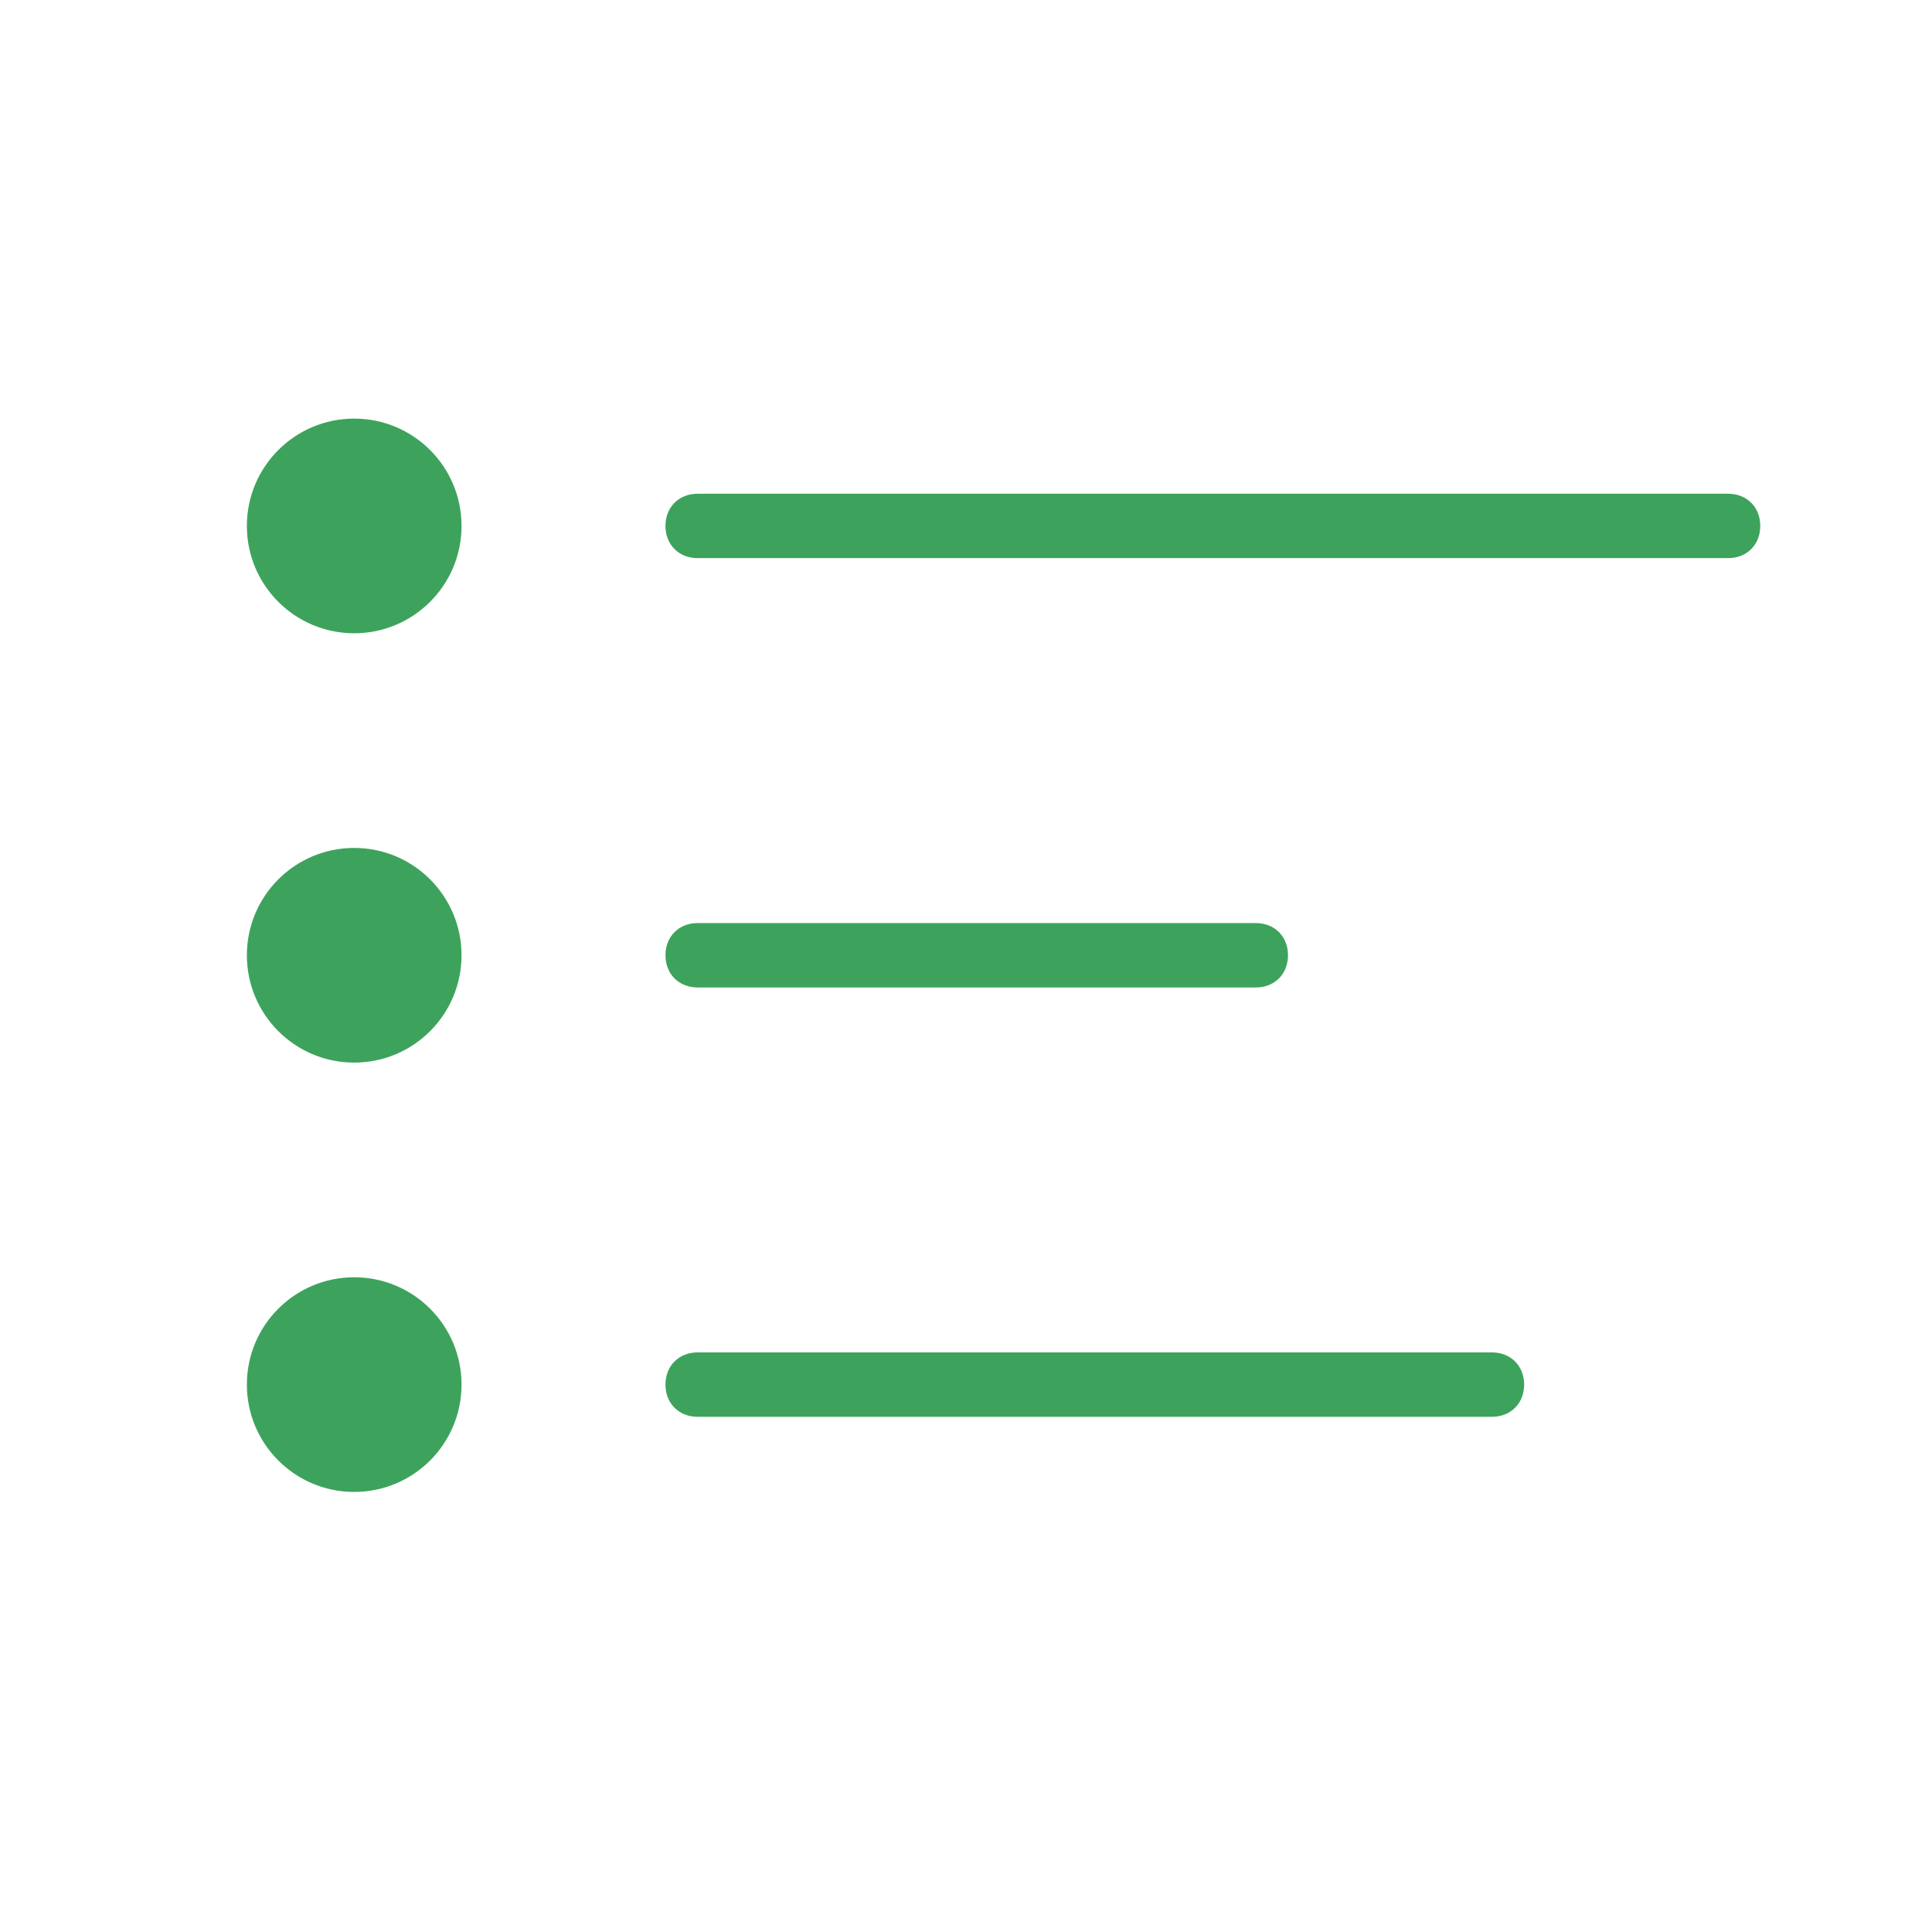
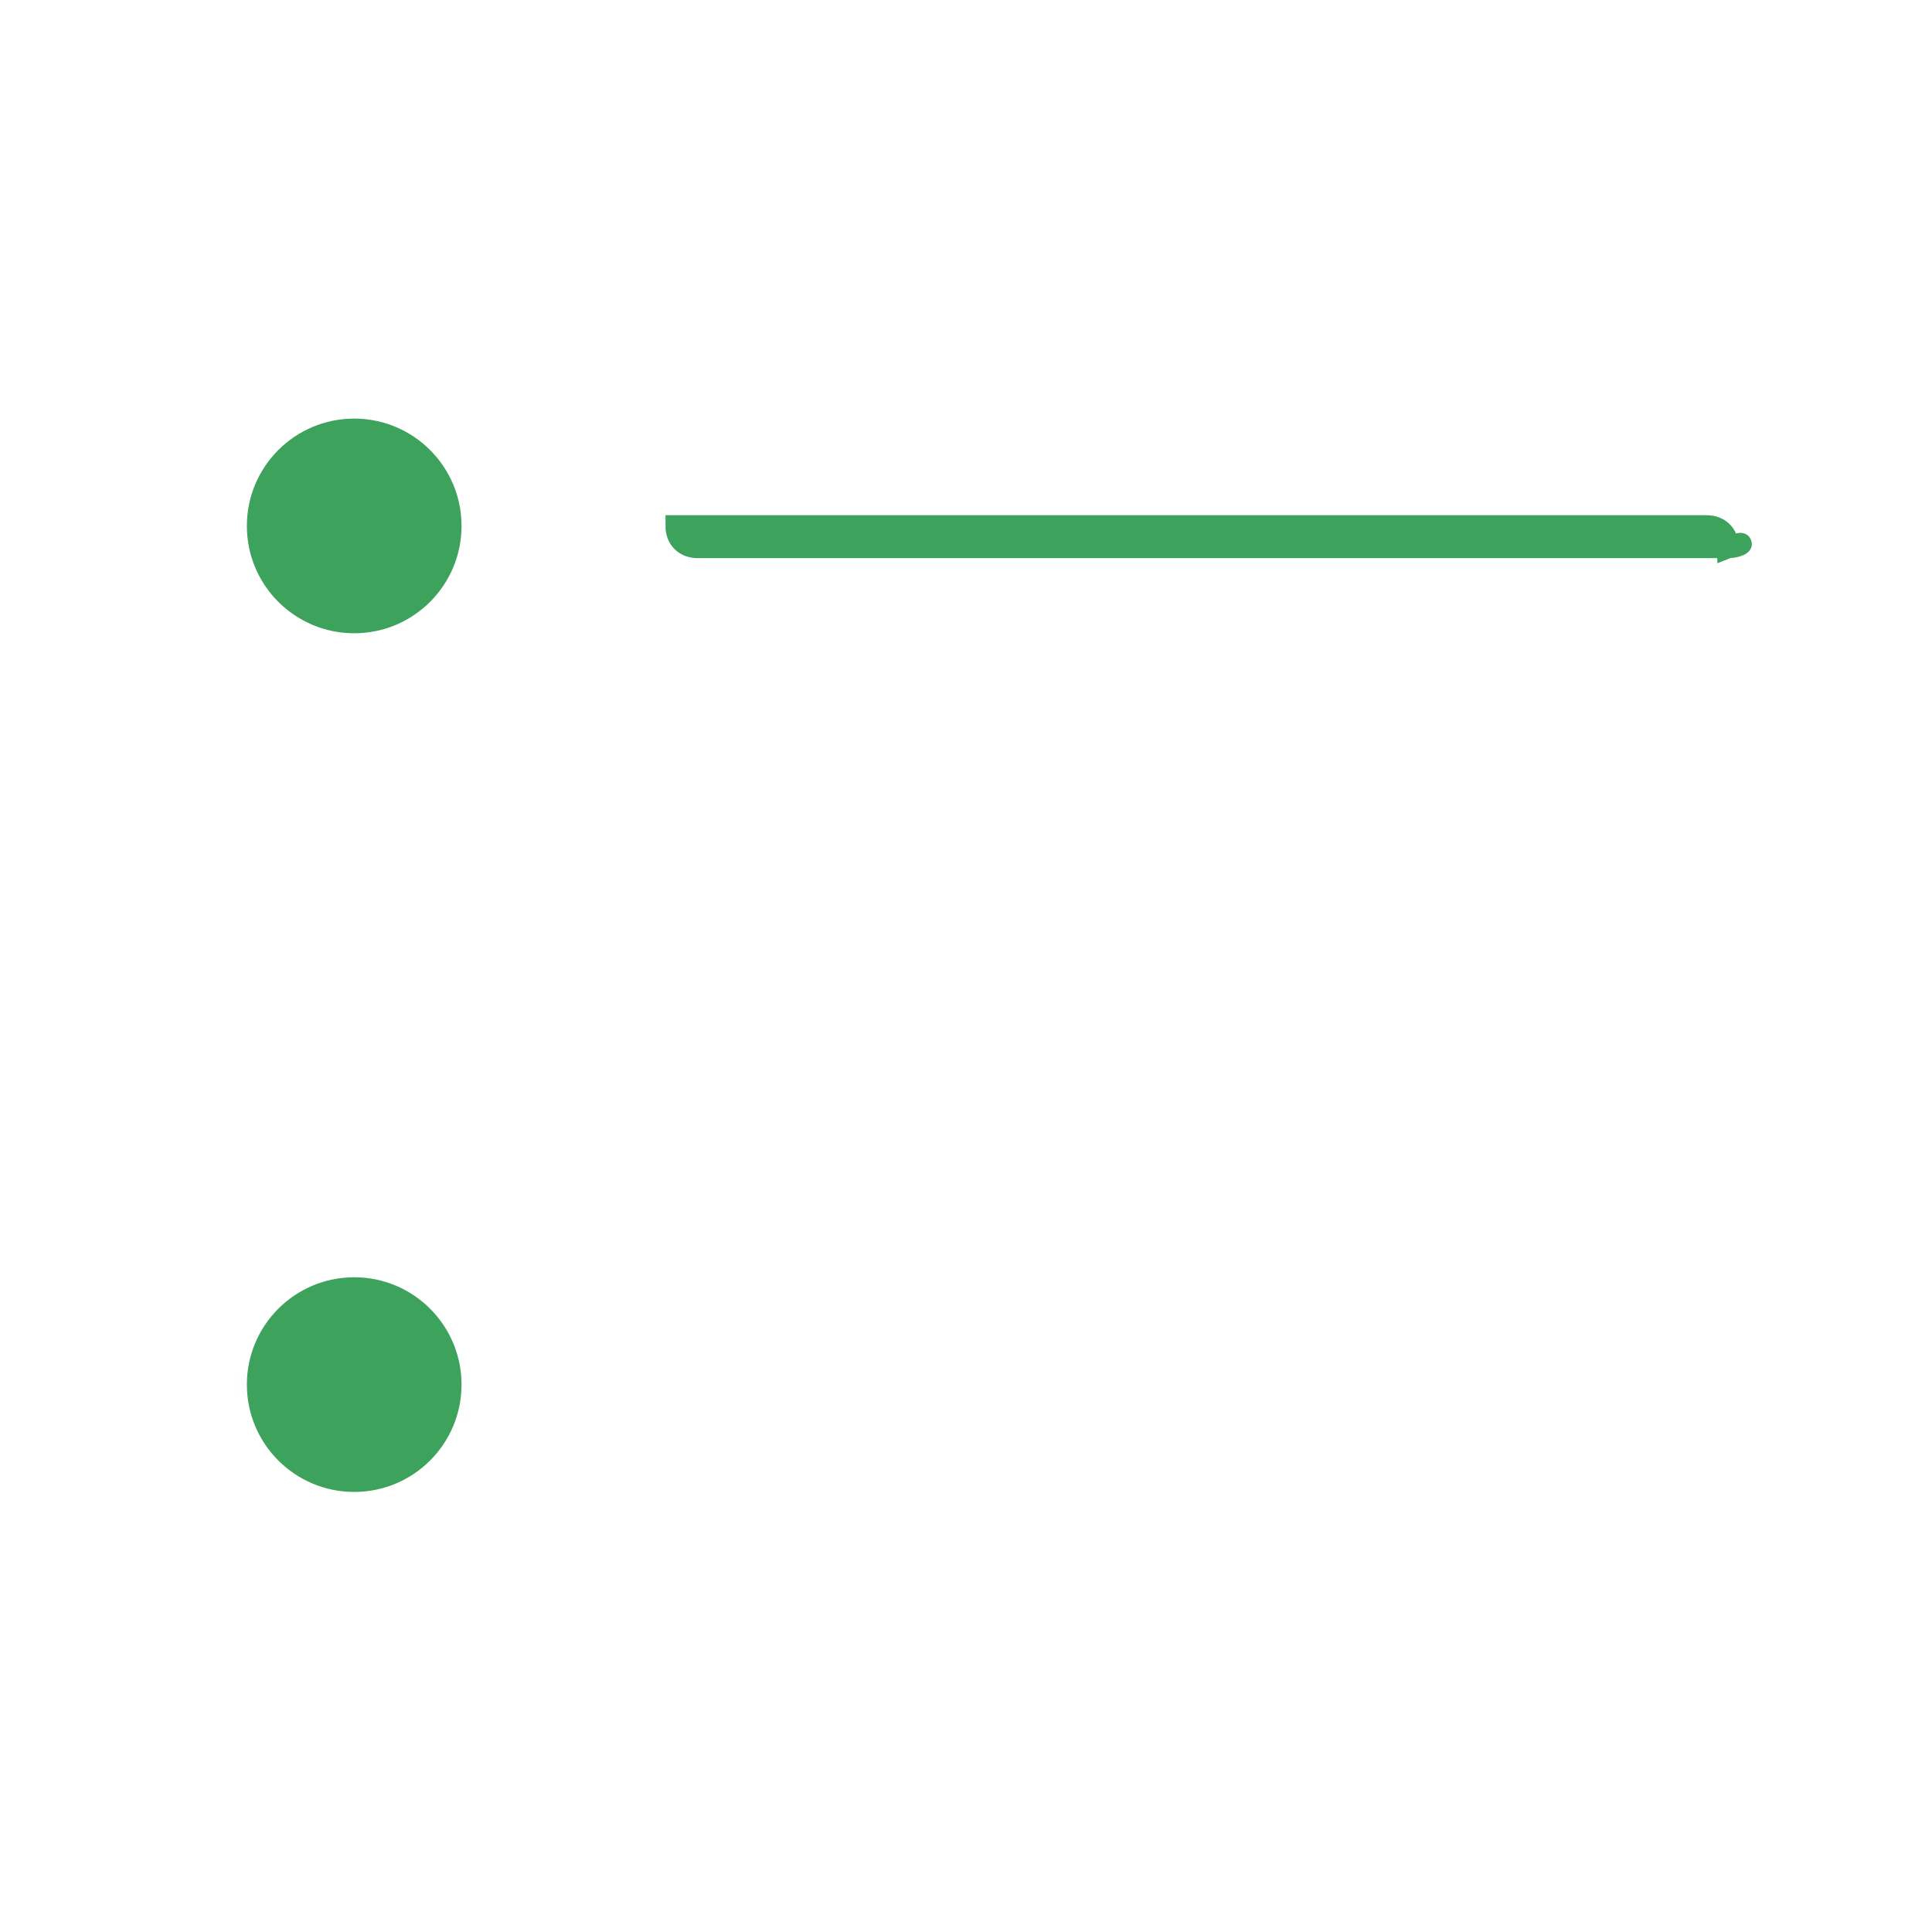
<svg xmlns="http://www.w3.org/2000/svg" version="1.1" id="Layer_1" x="0px" y="0px" viewBox="0 0 90 90" style="enable-background:new 0 0 90 90;" xml:space="preserve">
  <style type="text/css">
	.st0{fill:#3DA35C;stroke:#3DA35C;stroke-miterlimit:10;}
	.st1{fill:#3DA35C;}
</style>
-   <path class="st0" d="M80.5,25.5h-48c-0.6,0-1-0.4-1-1c0-0.6,0.4-1,1-1h48c0.6,0,1,0.4,1,1C81.5,25.1,81.1,25.5,80.5,25.5z" />
+   <path class="st0" d="M80.5,25.5h-48c-0.6,0-1-0.4-1-1h48c0.6,0,1,0.4,1,1C81.5,25.1,81.1,25.5,80.5,25.5z" />
  <circle class="st1" cx="16.5" cy="64.5" r="5" />
-   <circle class="st1" cx="16.5" cy="44.5" r="5" />
  <circle class="st1" cx="16.5" cy="24.5" r="5" />
-   <path class="st0" d="M32.5,43.5h26c0.6,0,1,0.4,1,1s-0.4,1-1,1h-26c-0.6,0-1-0.4-1-1S31.9,43.5,32.5,43.5z" />
-   <path class="st0" d="M32.5,63.5h37c0.6,0,1,0.4,1,1s-0.4,1-1,1h-37c-0.6,0-1-0.4-1-1S31.9,63.5,32.5,63.5z" />
</svg>